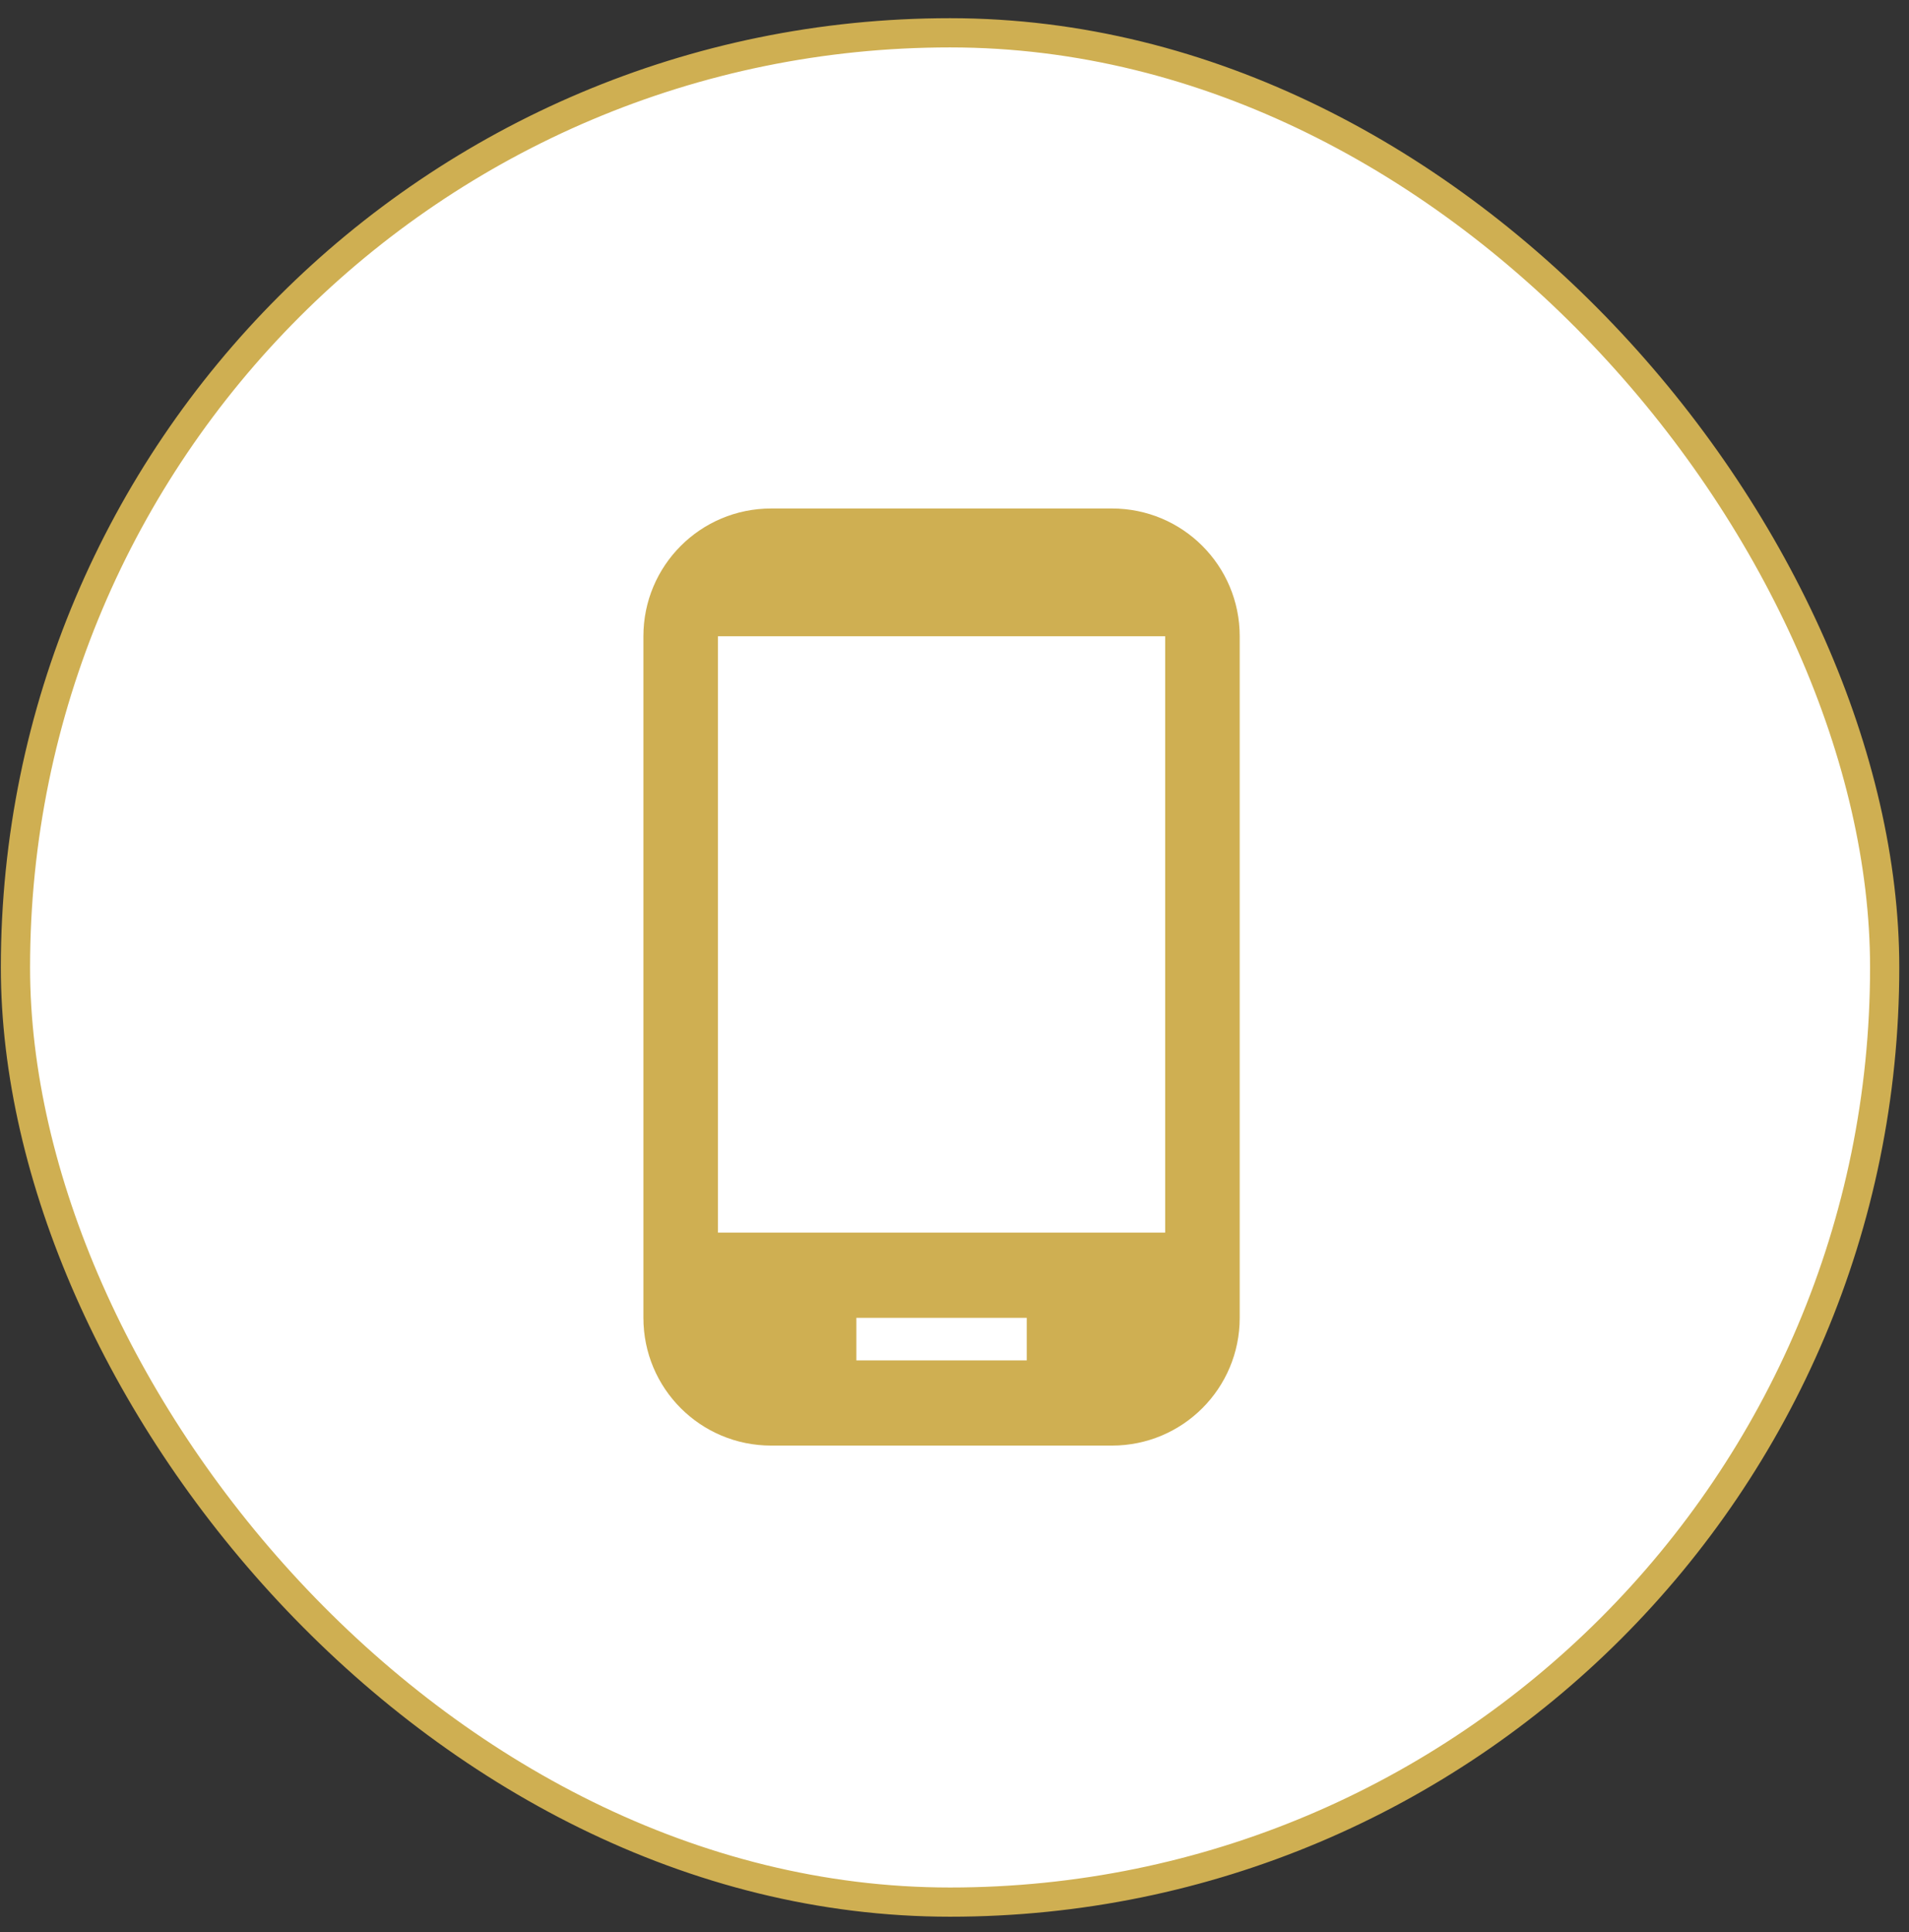
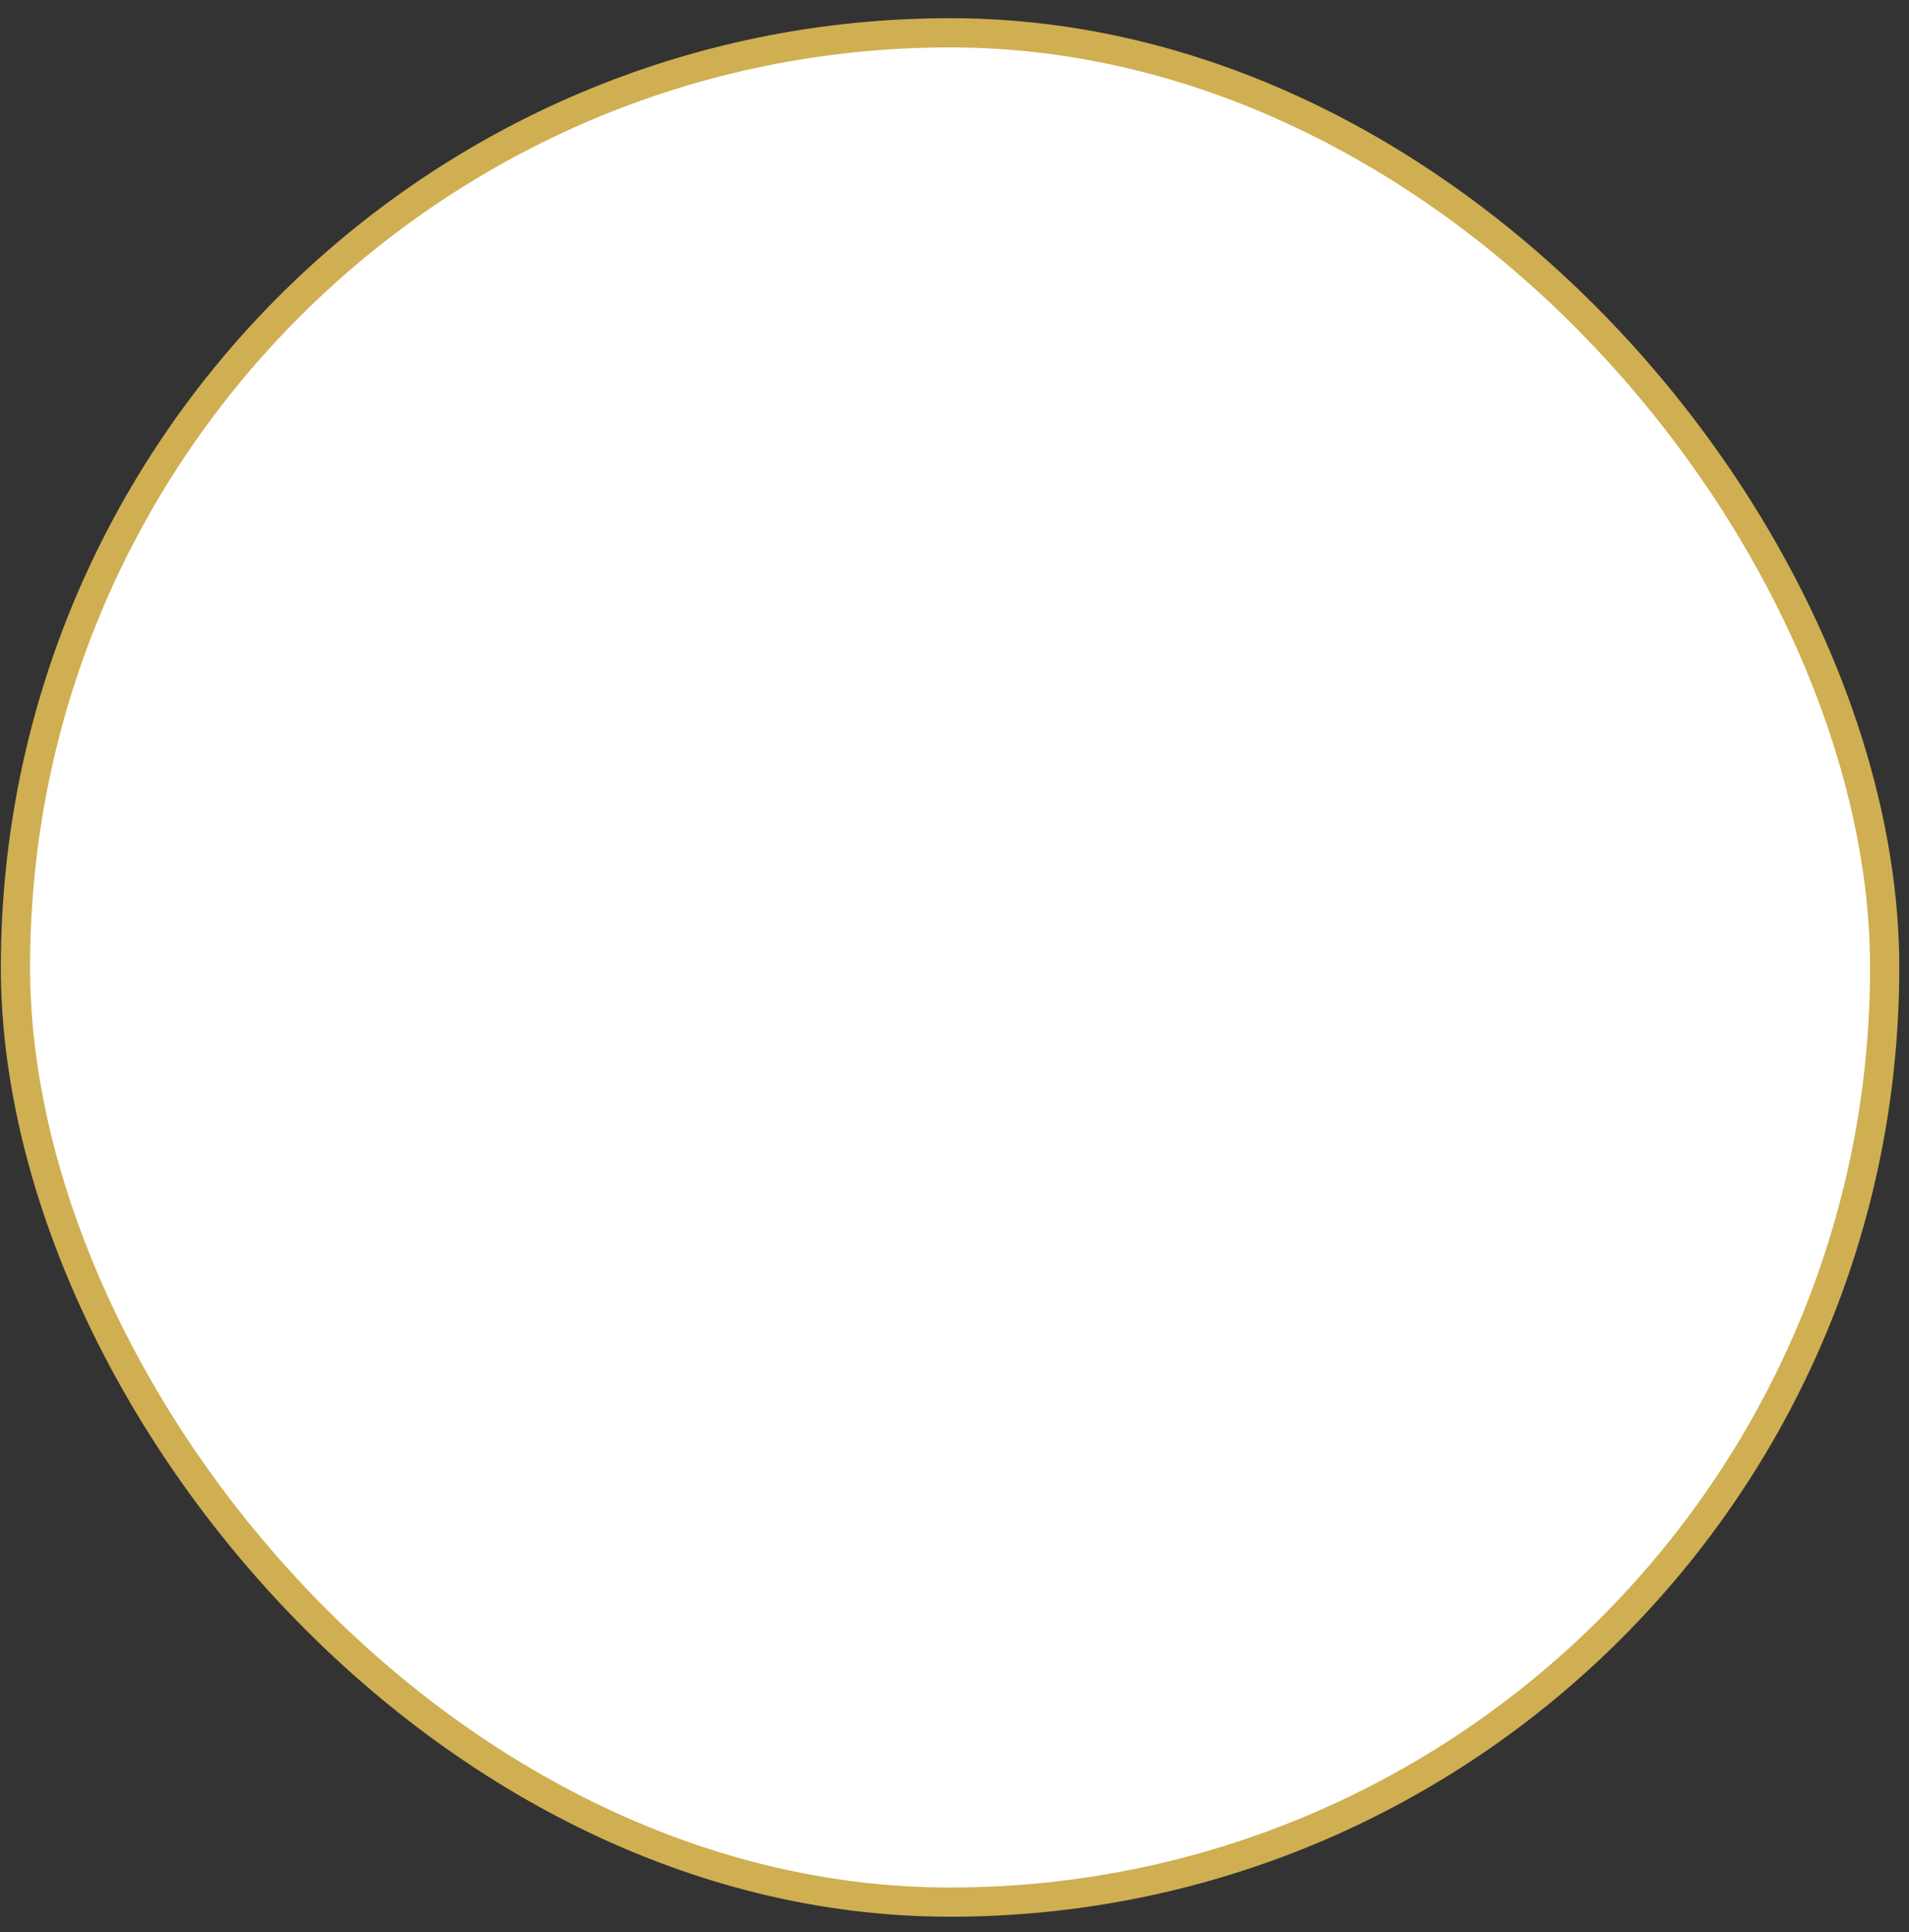
<svg xmlns="http://www.w3.org/2000/svg" width="82" height="83" viewBox="0 0 82 83" fill="none">
  <rect x="0" y="0" width="82" height="83" fill="#333333" stroke="none" />
  <rect x="0.664" y="1.409" width="80.291" height="80.291" rx="40.145" fill="white" />
  <g clip-path="url(#clip0)">
-     <path d="M47.762 21.841H33.126C30.089 21.841 27.637 24.293 27.637 27.33V56.603C27.637 59.64 30.089 62.091 33.126 62.091H47.762C50.799 62.091 53.251 59.64 53.251 56.603V27.33C53.251 24.293 50.799 21.841 47.762 21.841ZM44.103 58.432H36.785V56.603H44.103V58.432ZM50.049 52.944H30.839V27.33H50.049V52.944Z" fill="#CFAF52" />
+     <path d="M47.762 21.841H33.126C30.089 21.841 27.637 24.293 27.637 27.33V56.603C27.637 59.64 30.089 62.091 33.126 62.091H47.762C50.799 62.091 53.251 59.64 53.251 56.603V27.33C53.251 24.293 50.799 21.841 47.762 21.841ZM44.103 58.432H36.785V56.603H44.103V58.432ZM50.049 52.944H30.839V27.33H50.049Z" fill="#CFAF52" />
  </g>
  <rect x="0.664" y="1.409" width="80.291" height="80.291" rx="40.145" stroke="#CFAF52" stroke-width="1.255" />
  <defs>
    <clipPath id="clip0">
-       <rect width="26.346" height="42.654" fill="white" transform="translate(27.637 20.639)" />
-     </clipPath>
+       </clipPath>
  </defs>
</svg>